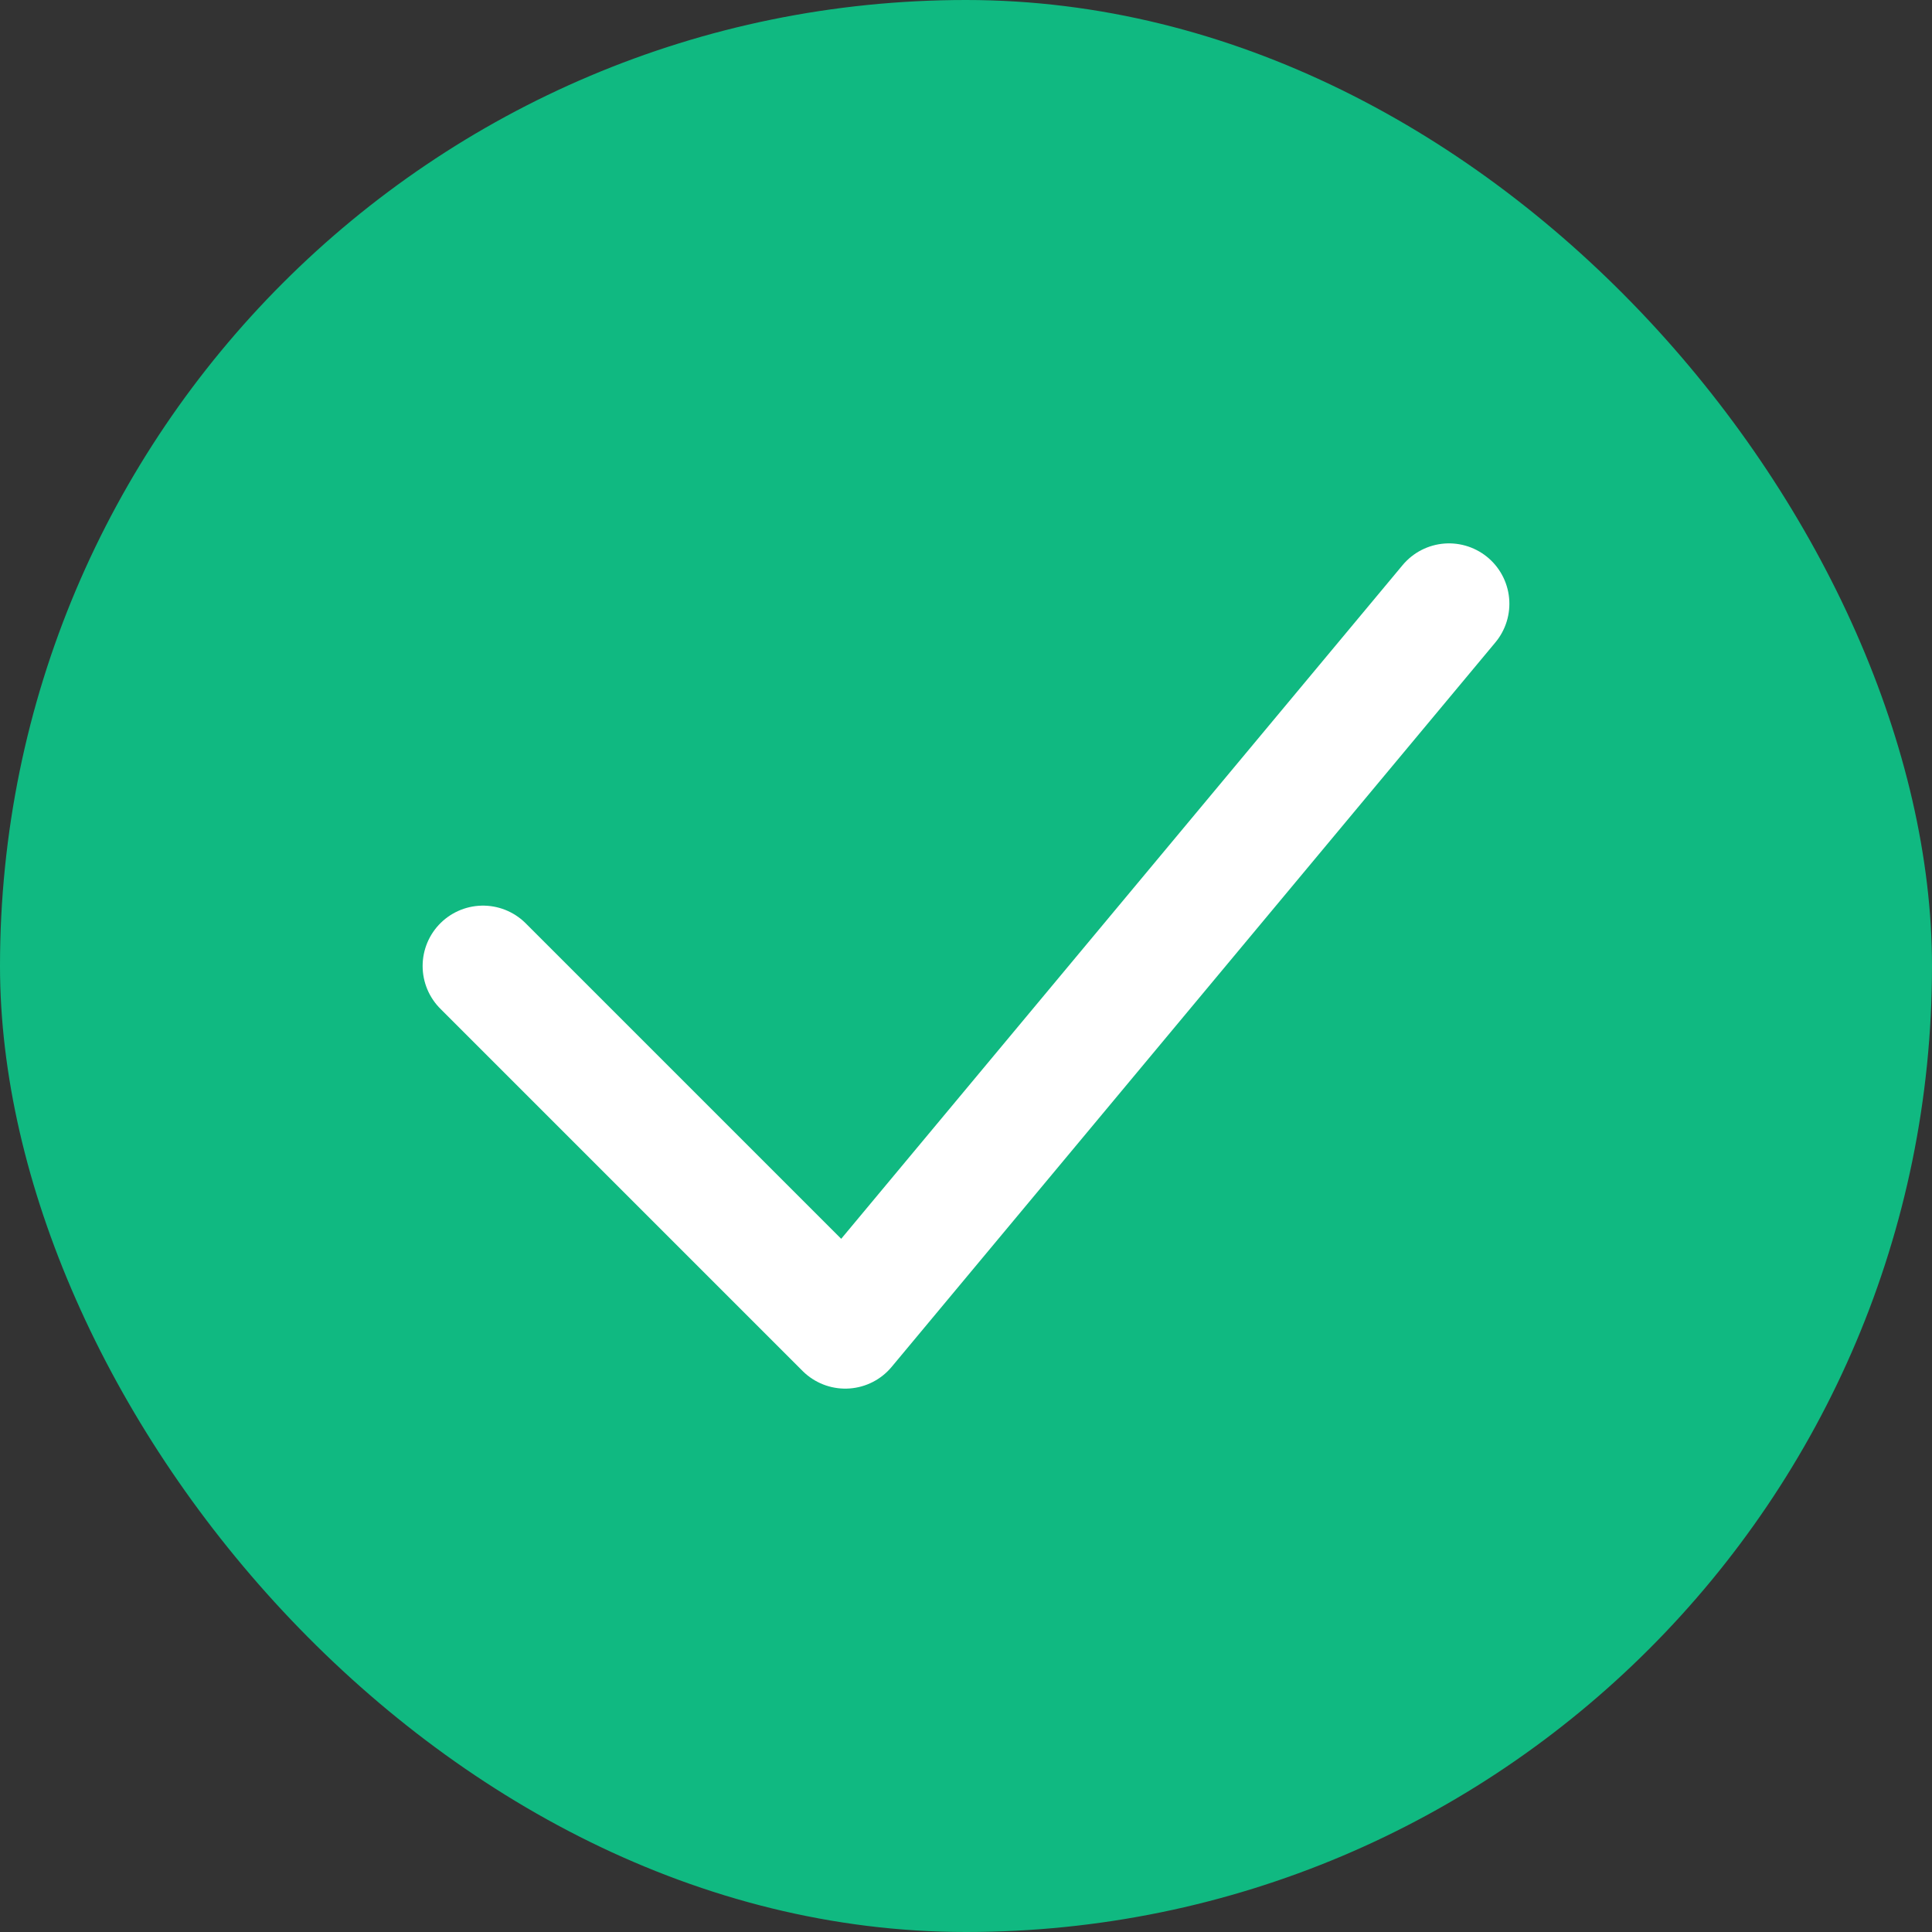
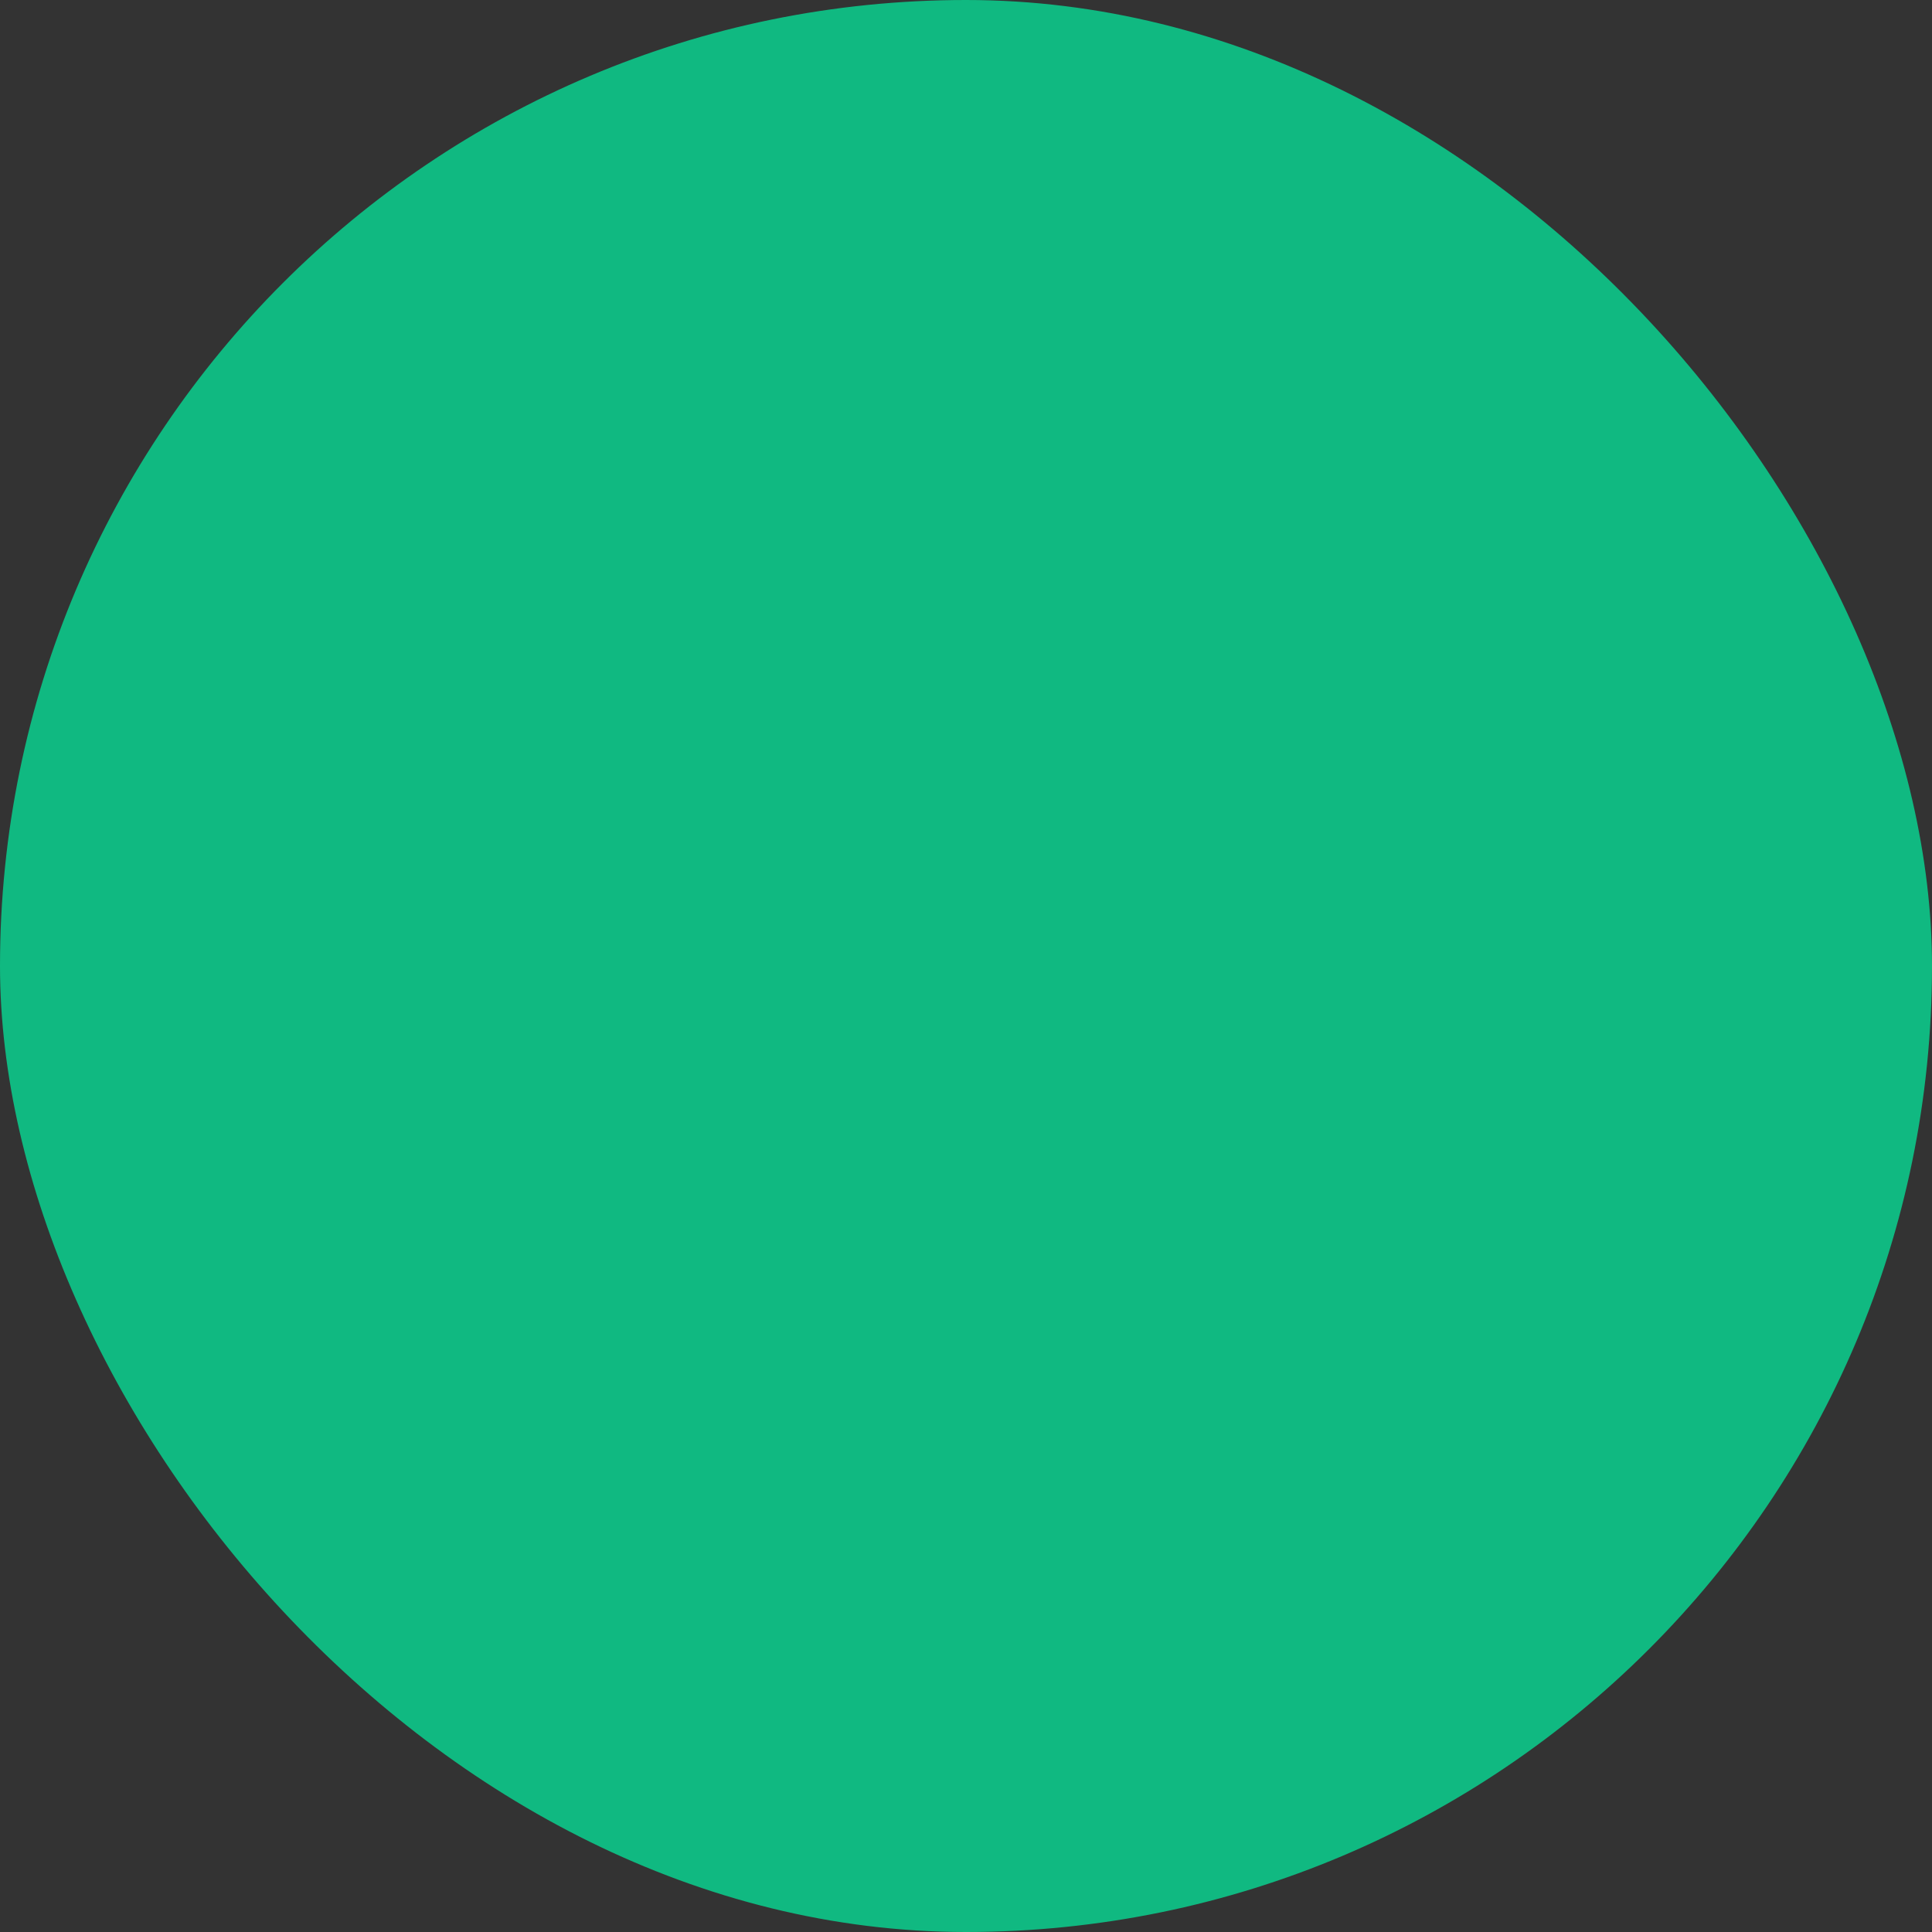
<svg xmlns="http://www.w3.org/2000/svg" width="32" height="32" viewBox="0 0 32 32" fill="none">
  <rect x="0" y="0" width="32" height="32" fill="#333333" stroke="none" />
  <rect width="32" height="32" rx="16" fill="#10B981" />
-   <path d="M8 16L14 22L24 10" stroke="white" stroke-width="2" stroke-linecap="round" stroke-linejoin="round" />
</svg>